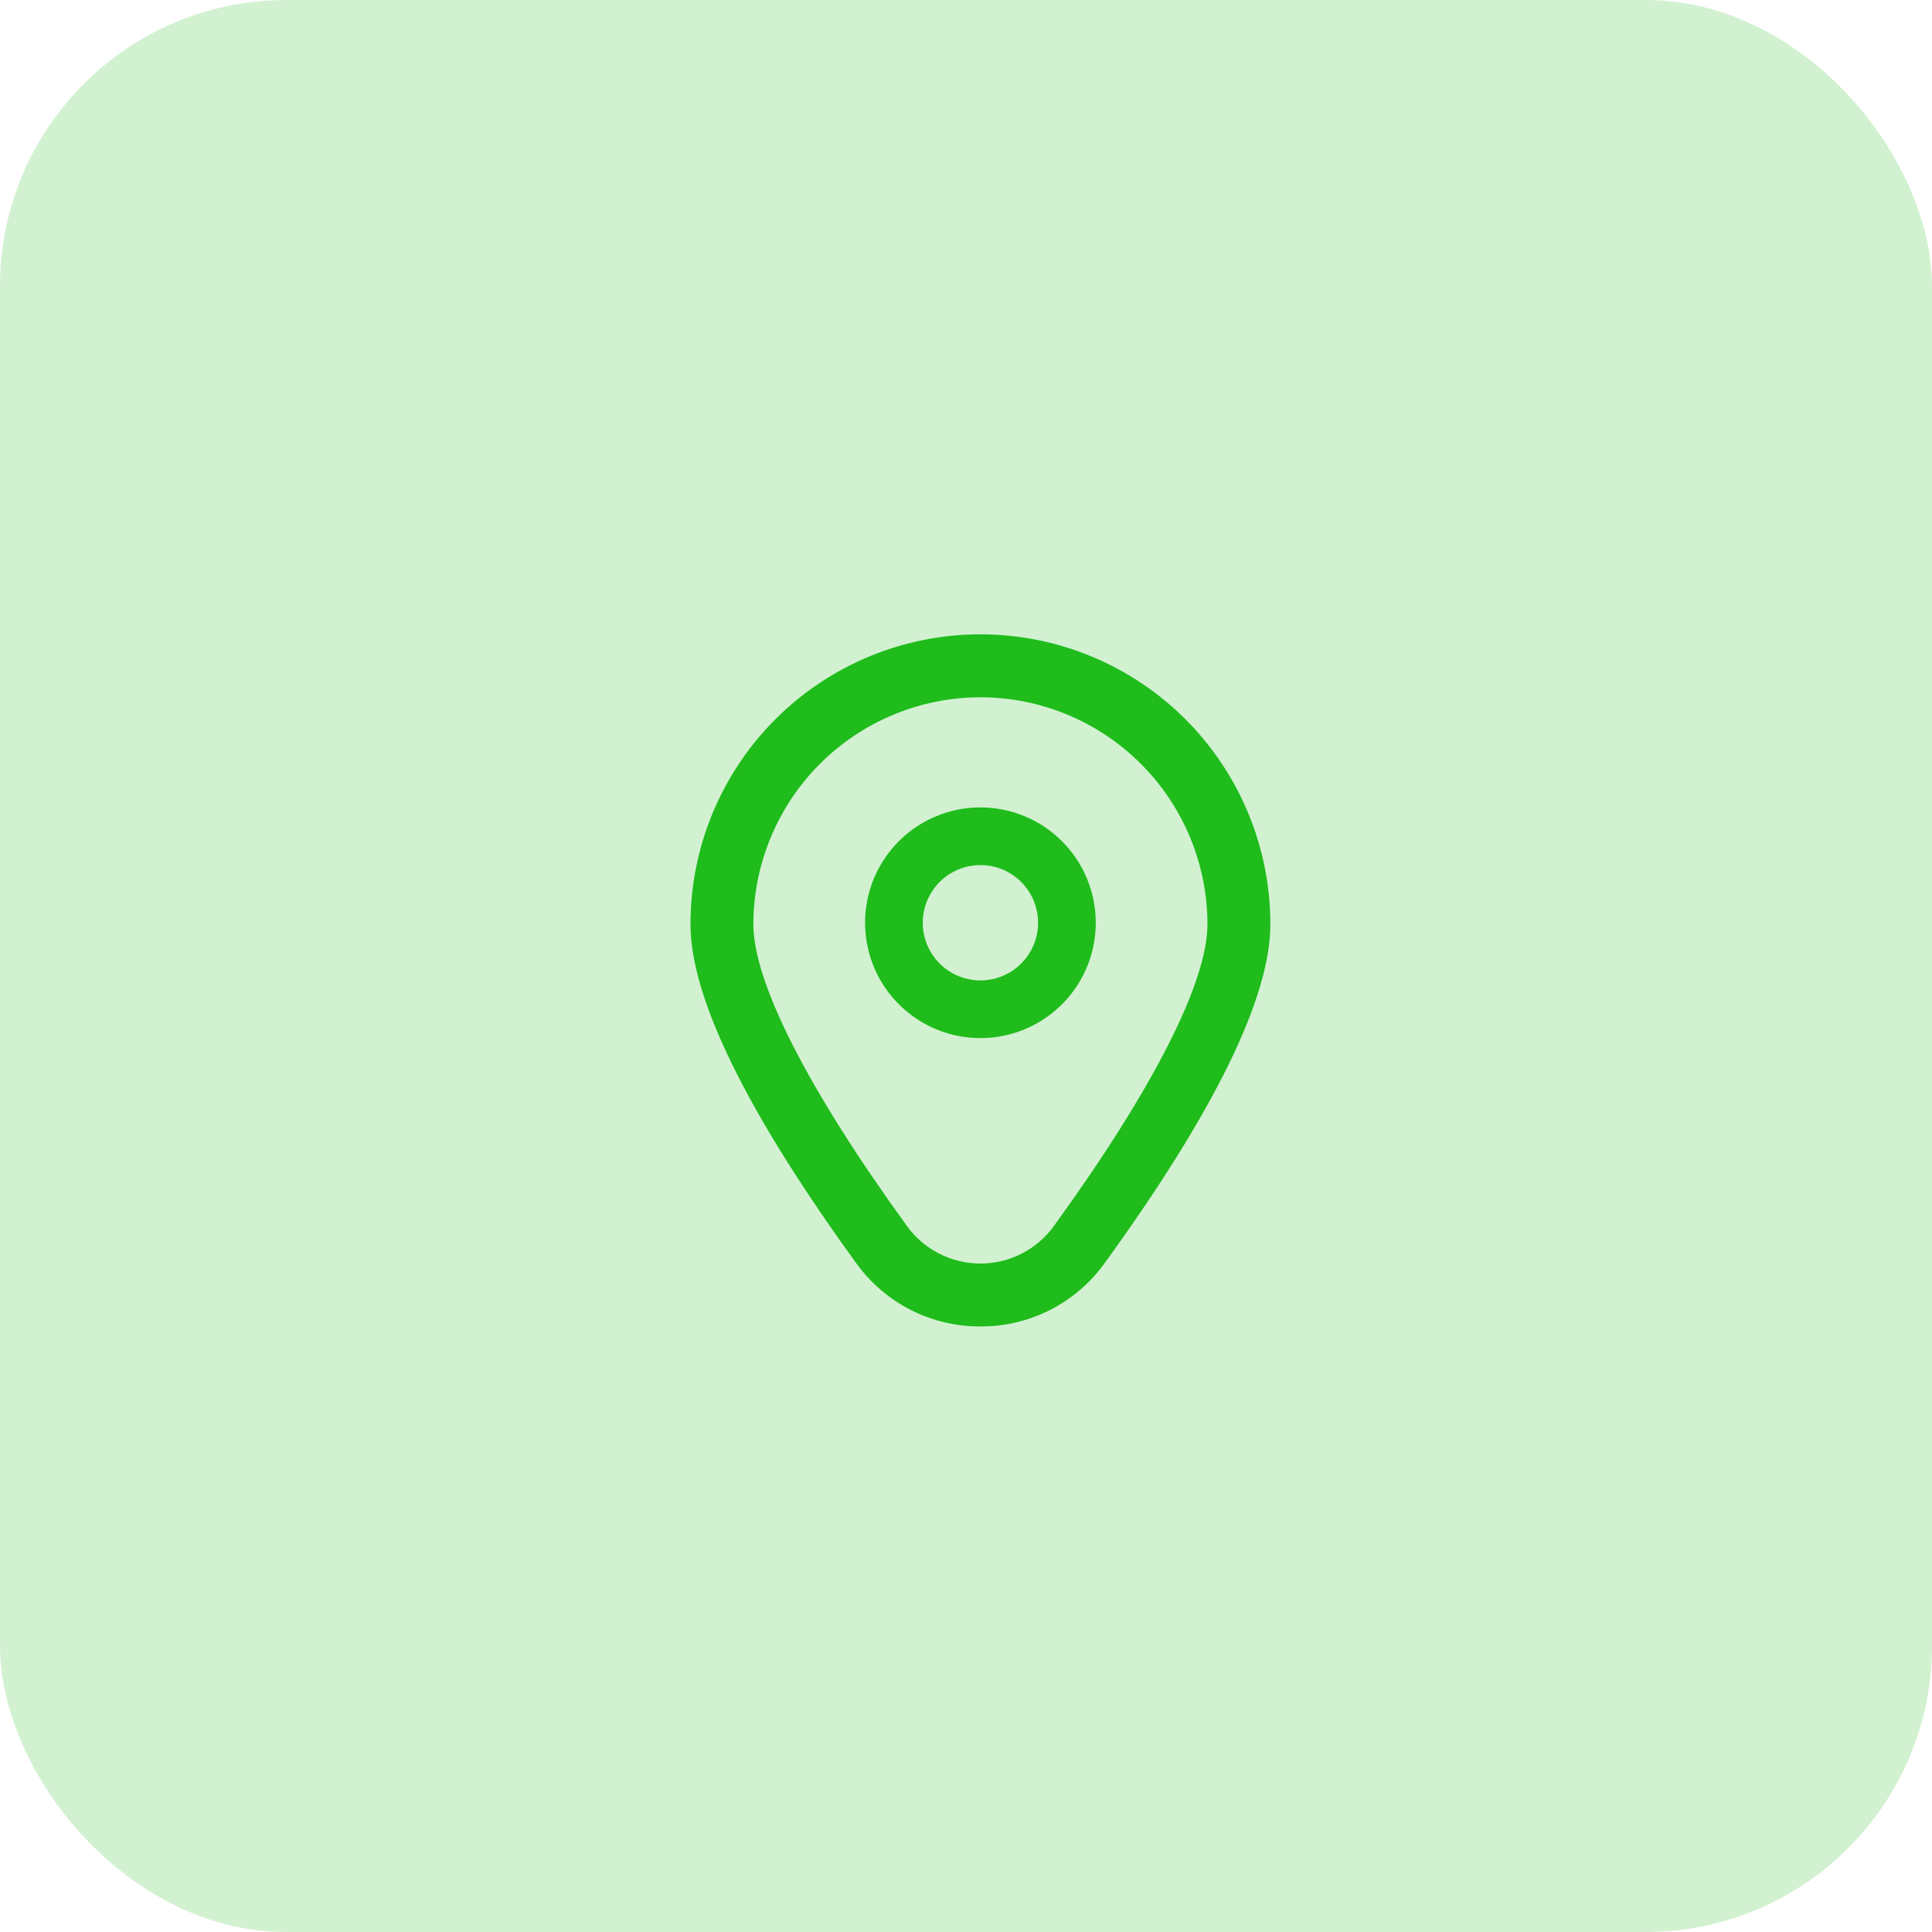
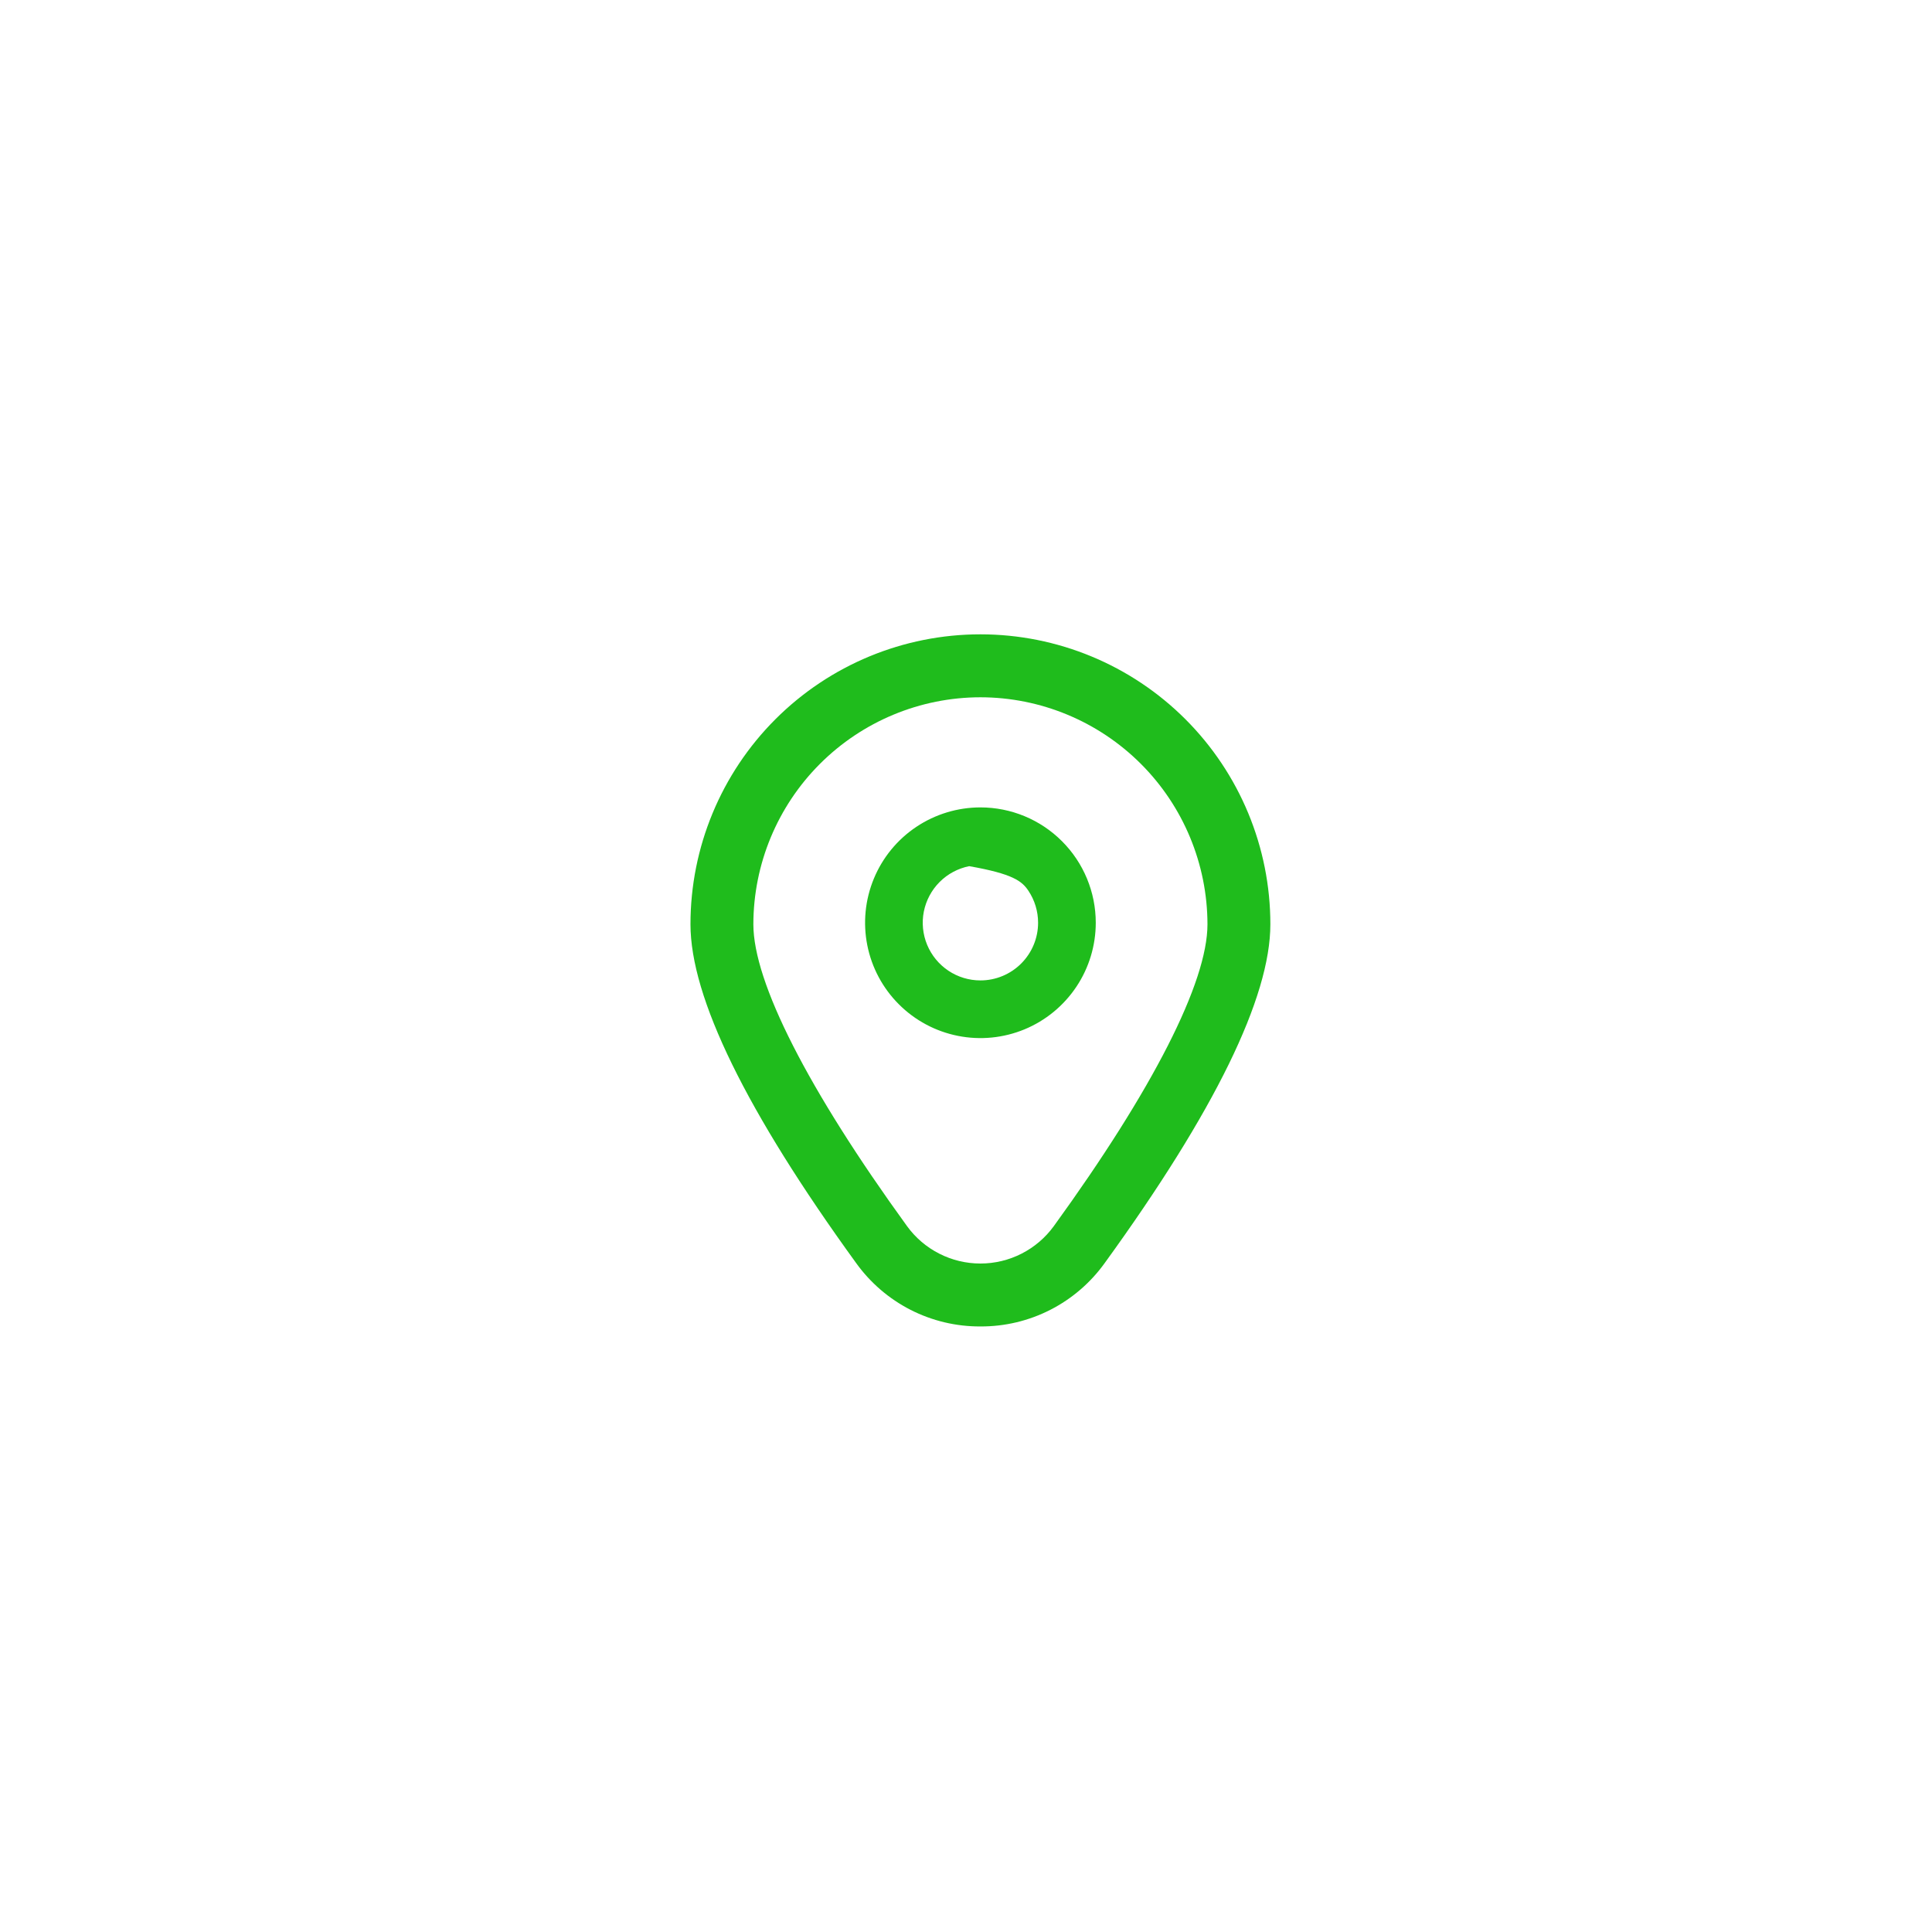
<svg xmlns="http://www.w3.org/2000/svg" width="67" height="67" viewBox="0 0 67 67" fill="none">
-   <rect width="67" height="67" rx="9.926" fill="#1FBC1C" fill-opacity="0.2" />
  <g clip-path="url(#clip0_1_1363)">
-     <path d="M34 28C33.209 28 32.436 28.235 31.778 28.674C31.12 29.114 30.607 29.738 30.305 30.469C30.002 31.2 29.923 32.004 30.077 32.78C30.231 33.556 30.612 34.269 31.172 34.828C31.731 35.388 32.444 35.769 33.22 35.923C33.996 36.078 34.8 35.998 35.531 35.696C36.262 35.393 36.886 34.88 37.326 34.222C37.766 33.565 38 32.791 38 32C38 30.939 37.579 29.922 36.828 29.172C36.078 28.421 35.061 28 34 28ZM34 34C33.605 34 33.218 33.883 32.889 33.663C32.56 33.443 32.304 33.131 32.152 32.765C32.001 32.4 31.961 31.998 32.038 31.61C32.116 31.222 32.306 30.866 32.586 30.586C32.866 30.306 33.222 30.116 33.61 30.038C33.998 29.961 34.4 30.001 34.766 30.152C35.131 30.304 35.443 30.56 35.663 30.889C35.883 31.218 36 31.604 36 32C36 32.53 35.789 33.039 35.414 33.414C35.039 33.789 34.531 34 34 34Z" fill="#1FBC1C" />
+     <path d="M34 28C33.209 28 32.436 28.235 31.778 28.674C31.12 29.114 30.607 29.738 30.305 30.469C30.002 31.2 29.923 32.004 30.077 32.78C30.231 33.556 30.612 34.269 31.172 34.828C31.731 35.388 32.444 35.769 33.22 35.923C33.996 36.078 34.8 35.998 35.531 35.696C36.262 35.393 36.886 34.88 37.326 34.222C37.766 33.565 38 32.791 38 32C38 30.939 37.579 29.922 36.828 29.172C36.078 28.421 35.061 28 34 28ZM34 34C33.605 34 33.218 33.883 32.889 33.663C32.56 33.443 32.304 33.131 32.152 32.765C32.001 32.4 31.961 31.998 32.038 31.61C32.116 31.222 32.306 30.866 32.586 30.586C32.866 30.306 33.222 30.116 33.61 30.038C35.131 30.304 35.443 30.56 35.663 30.889C35.883 31.218 36 31.604 36 32C36 32.53 35.789 33.039 35.414 33.414C35.039 33.789 34.531 34 34 34Z" fill="#1FBC1C" />
    <path d="M34 46C33.158 46.004 32.327 45.807 31.577 45.424C30.827 45.041 30.18 44.484 29.689 43.8C25.878 38.543 23.945 34.591 23.945 32.053C23.945 29.386 25.004 26.829 26.89 24.943C28.776 23.057 31.333 21.998 34 21.998C36.667 21.998 39.224 23.057 41.11 24.943C42.996 26.829 44.055 29.386 44.055 32.053C44.055 34.591 42.122 38.543 38.311 43.8C37.82 44.484 37.173 45.041 36.423 45.424C35.673 45.807 34.842 46.004 34 46ZM34 24.181C31.912 24.183 29.911 25.014 28.435 26.49C26.959 27.966 26.128 29.968 26.126 32.055C26.126 34.065 28.019 37.782 31.455 42.521C31.747 42.923 32.129 43.25 32.572 43.475C33.014 43.701 33.503 43.818 34 43.818C34.496 43.818 34.986 43.701 35.428 43.475C35.87 43.25 36.253 42.923 36.545 42.521C39.981 37.782 41.874 34.065 41.874 32.055C41.871 29.968 41.041 27.966 39.565 26.49C38.089 25.014 36.087 24.183 34 24.181Z" fill="#1FBC1C" />
  </g>
  <defs>
    <clipPath id="clip0_1_1363">
      <rect width="24" height="24" fill="white" transform="translate(22 22)" />
    </clipPath>
  </defs>
</svg>